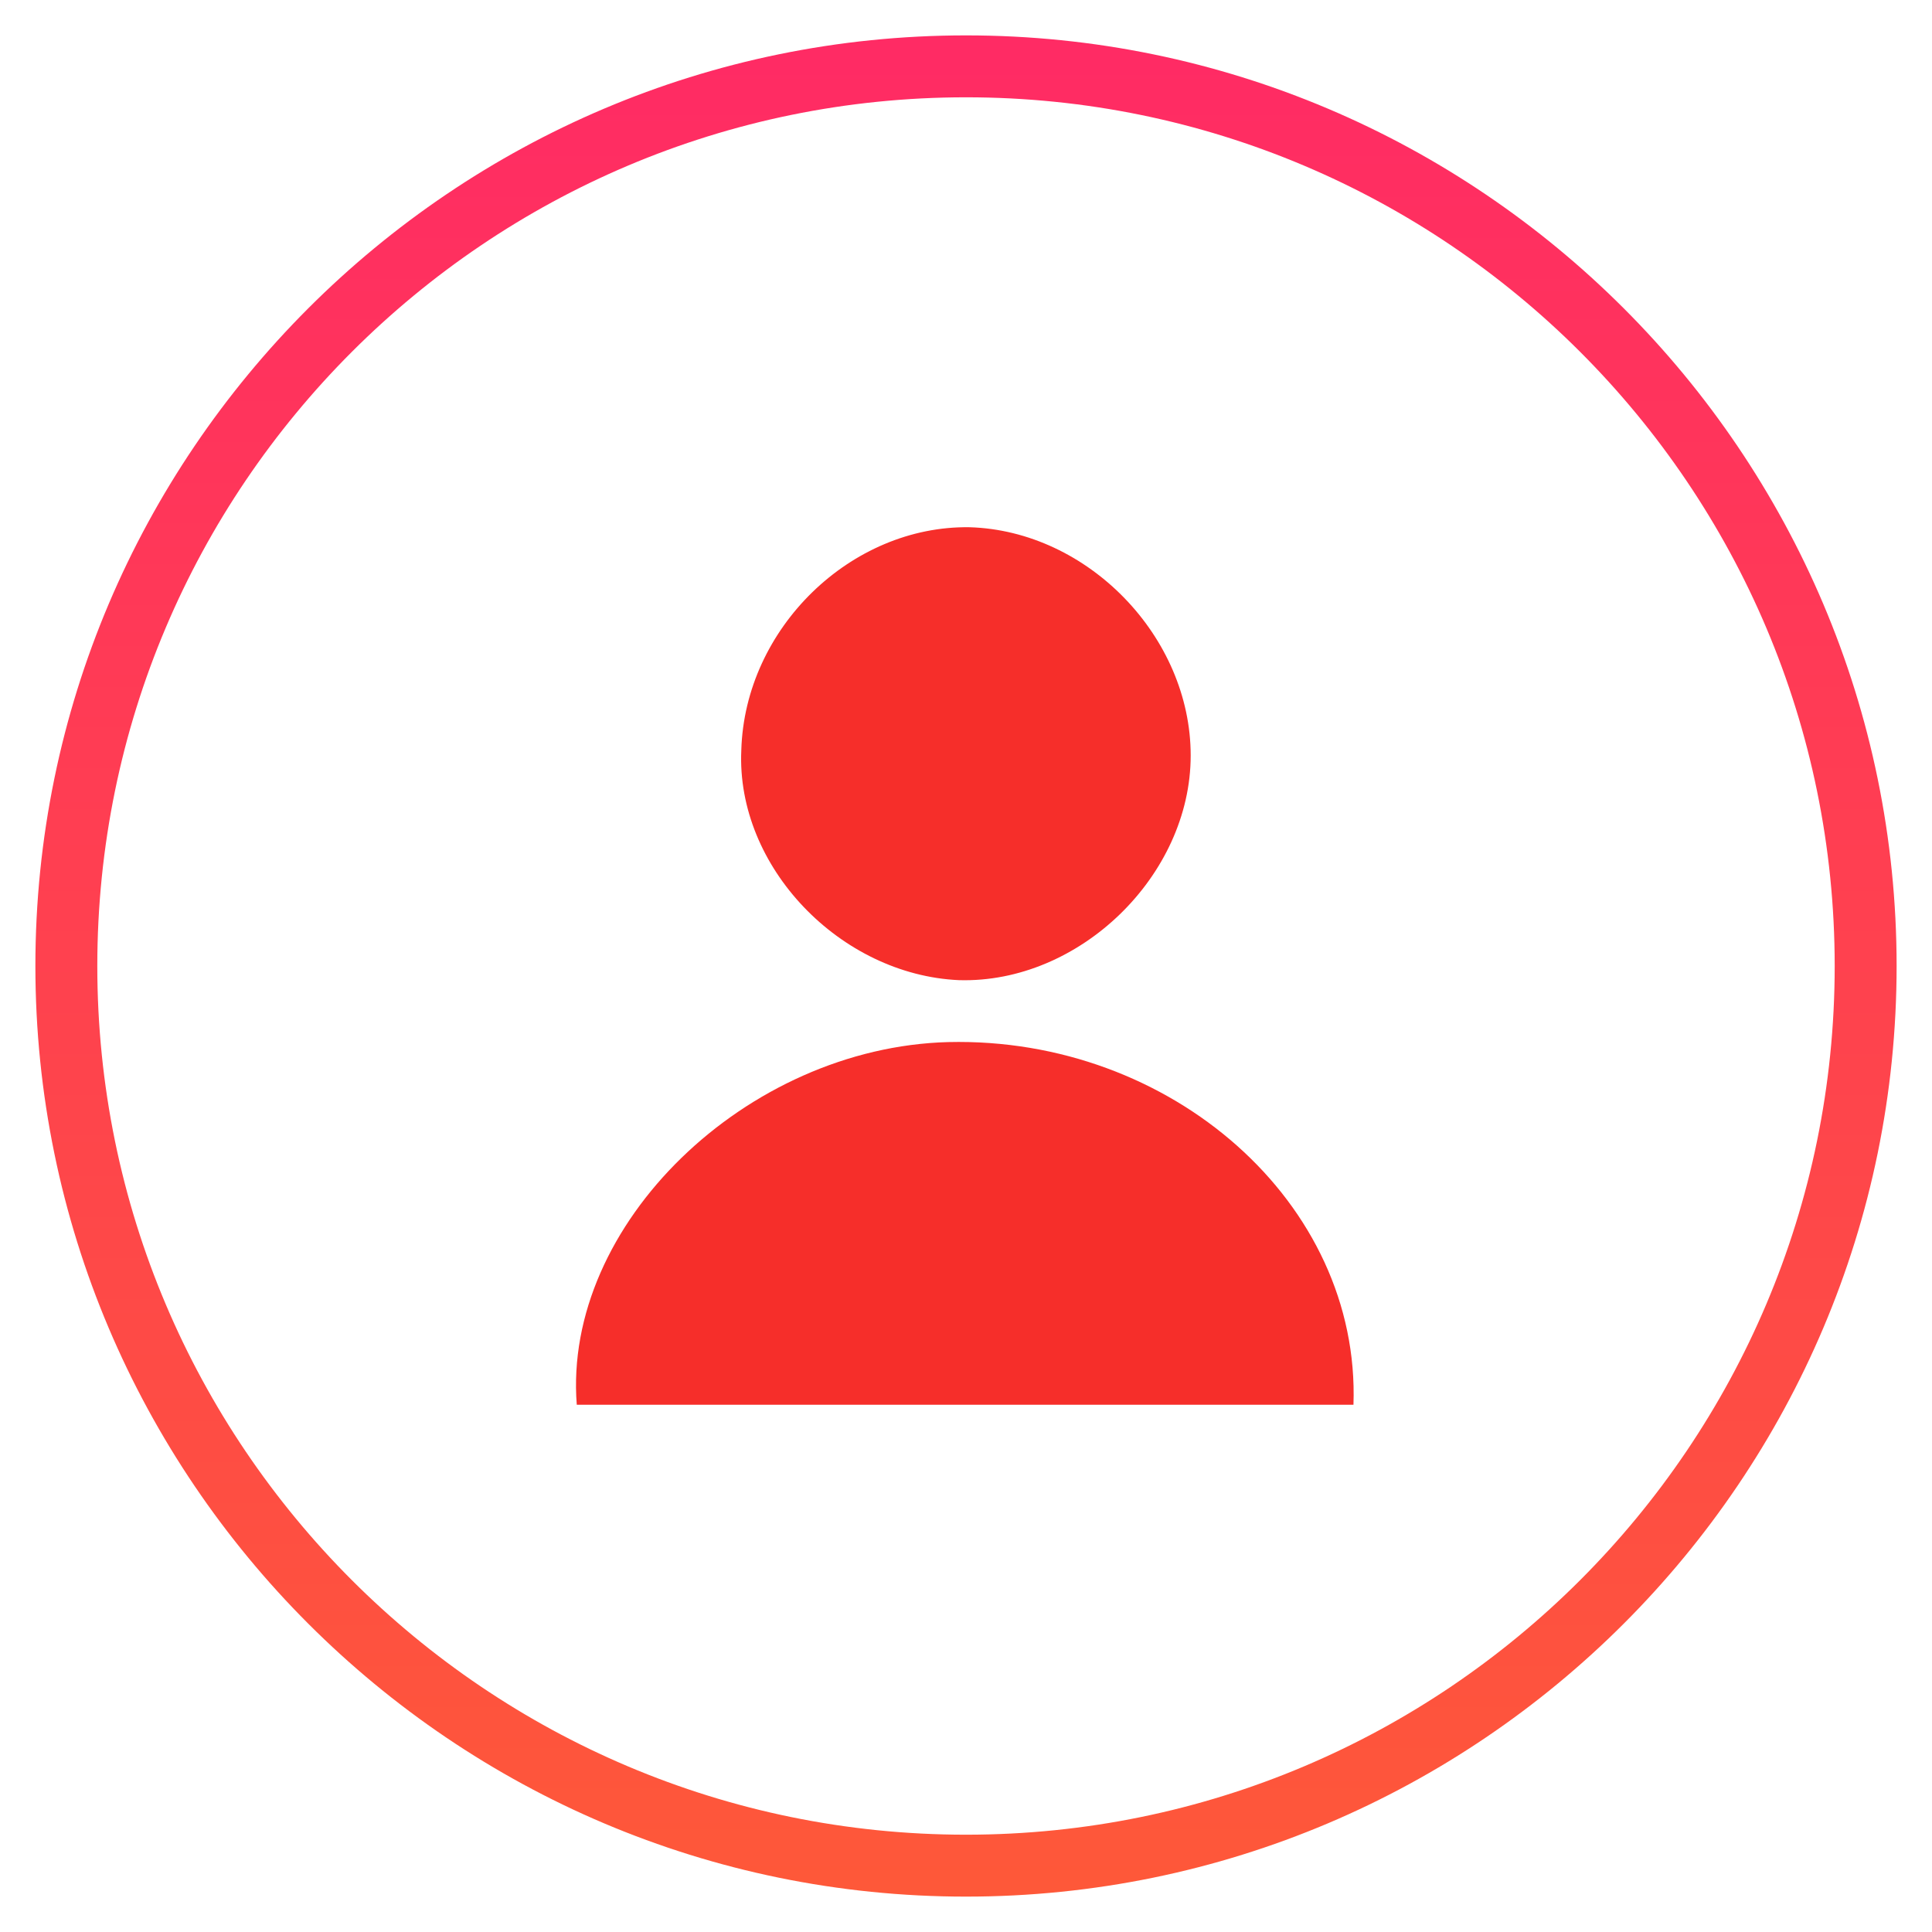
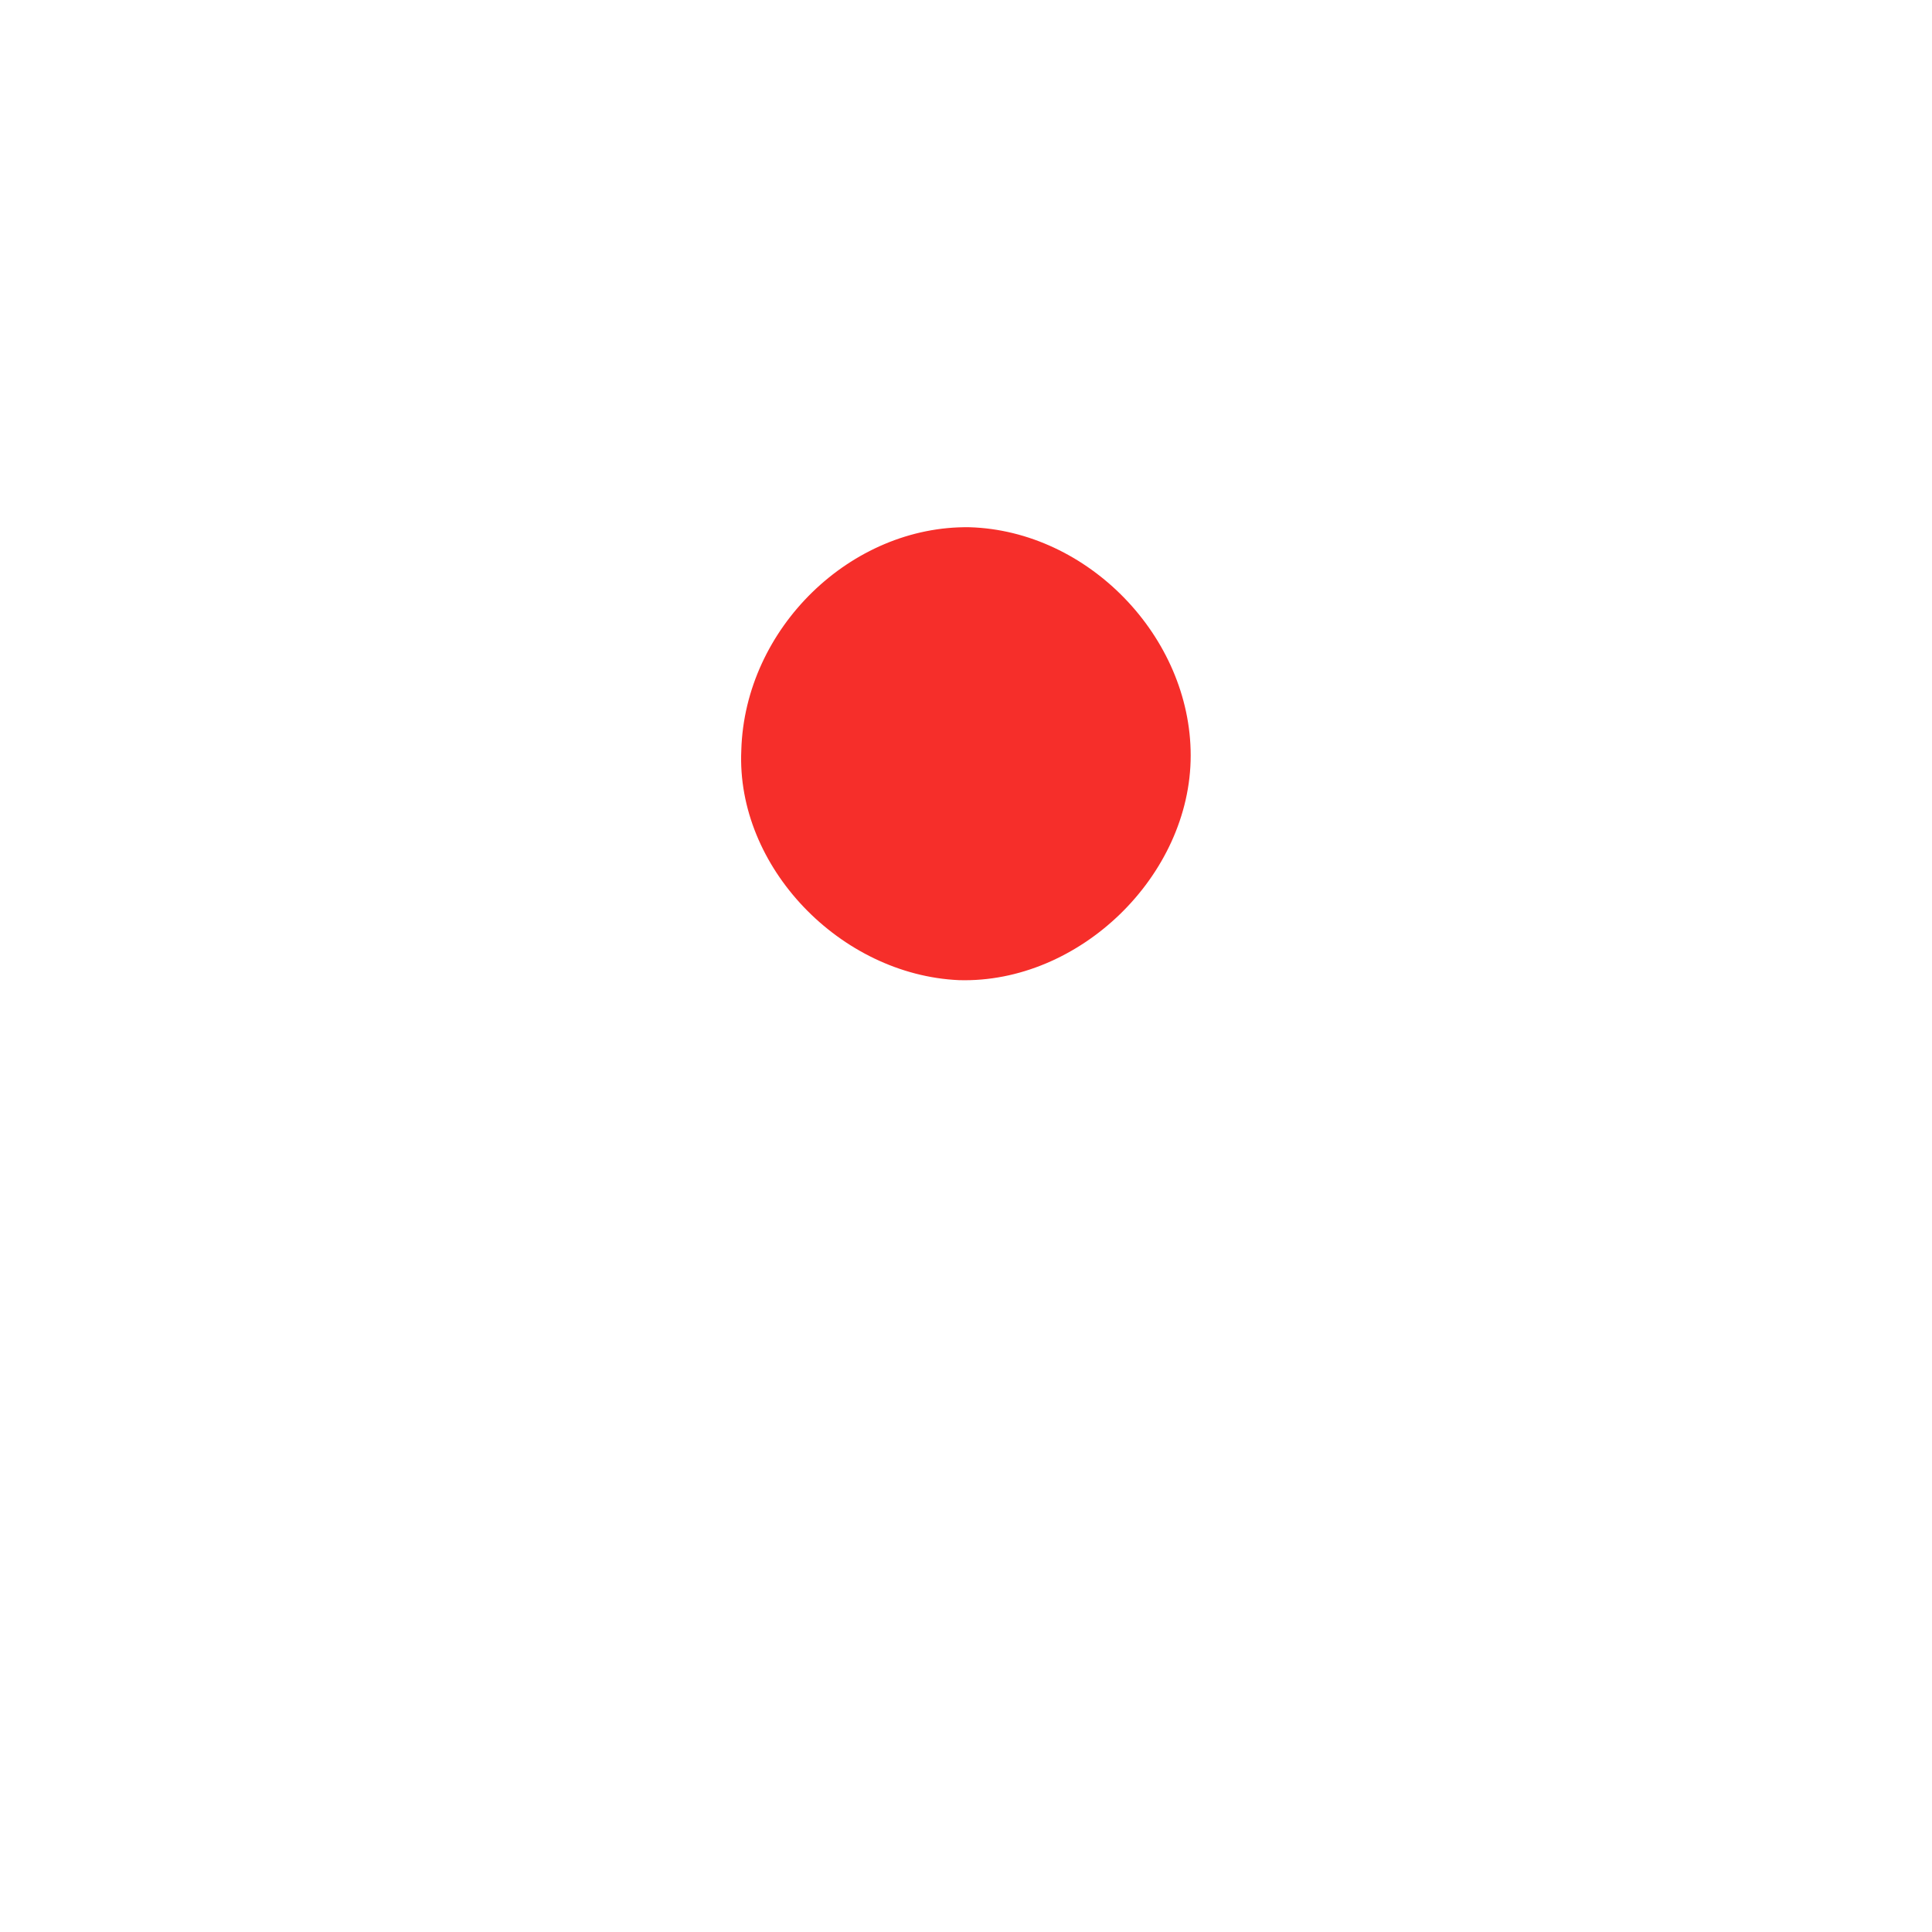
<svg xmlns="http://www.w3.org/2000/svg" version="1.1" id="Grid" x="0px" y="0px" viewBox="0 0 109.2 109.2" style="enable-background:new 0 0 109.2 109.2;" xml:space="preserve">
  <style type="text/css">
	.st0{fill:#F62E2A;}
	.st1{fill:url(#SVGID_1_);}
</style>
  <g>
    <g>
      <g>
        <g>
-           <path class="st0" d="M76.5,79.4c-14.8,0-29.4,0-43.9,0c-0.8-10.2,9.6-20.2,21-20.5C66.2,58.6,76.9,68,76.5,79.4z" />
          <path class="st0" d="M54.8,29.8C61.5,30,67.3,36,67.3,42.7c0,6.8-6.3,12.9-13.1,12.7c-6.7-0.3-12.6-6.4-12.3-13      C42.1,35.5,48.1,29.7,54.8,29.8z" />
        </g>
      </g>
      <g>
        <linearGradient id="SVGID_1_" gradientUnits="userSpaceOnUse" x1="54.603" y1="-1.553" x2="54.603" y2="111.475">
          <stop offset="0" style="stop-color:#FF2966" />
          <stop offset="1" style="stop-color:#FE5A37" />
        </linearGradient>
-         <path class="st1" d="M54.6,107.2C25.6,107.2,2,83.6,2,54.6S25.6,2,54.6,2c29,0,52.6,23.6,52.6,52.6S83.6,107.2,54.6,107.2z      M54.6,5.5c-27.1,0-49.1,22-49.1,49.1s22,49.1,49.1,49.1c27.1,0,49.1-22,49.1-49.1S81.7,5.5,54.6,5.5z" />
      </g>
    </g>
  </g>
</svg>